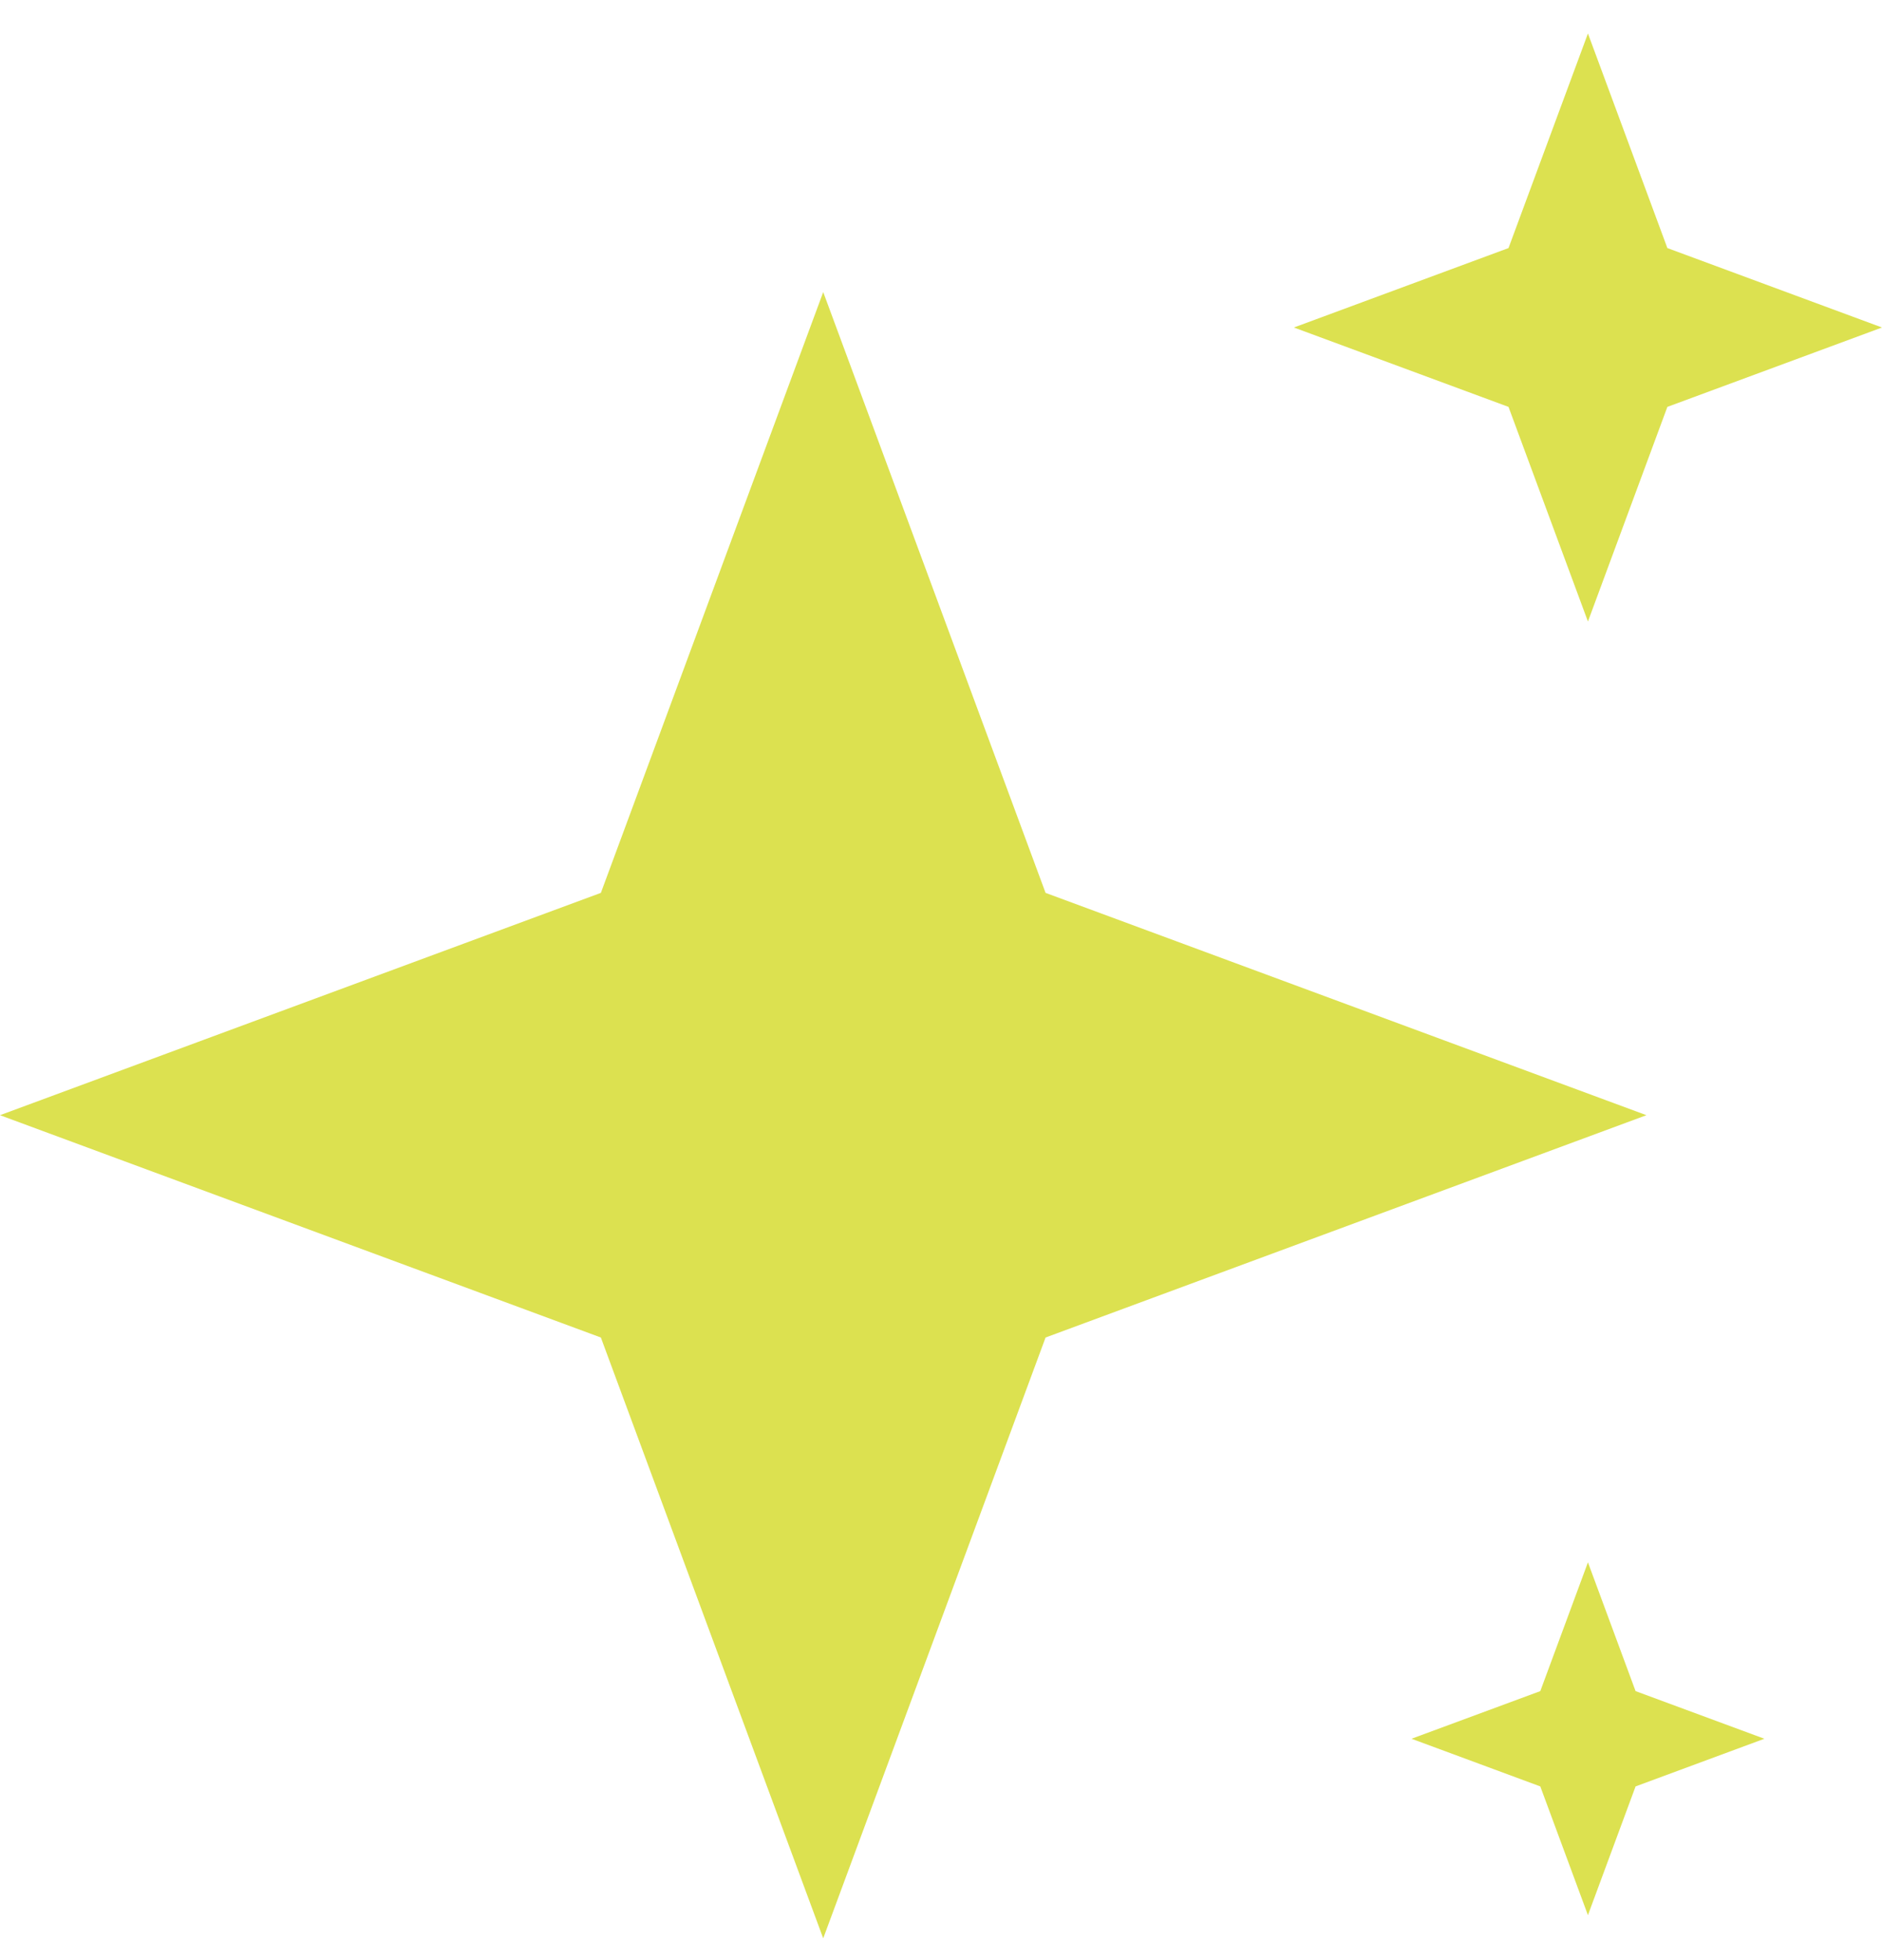
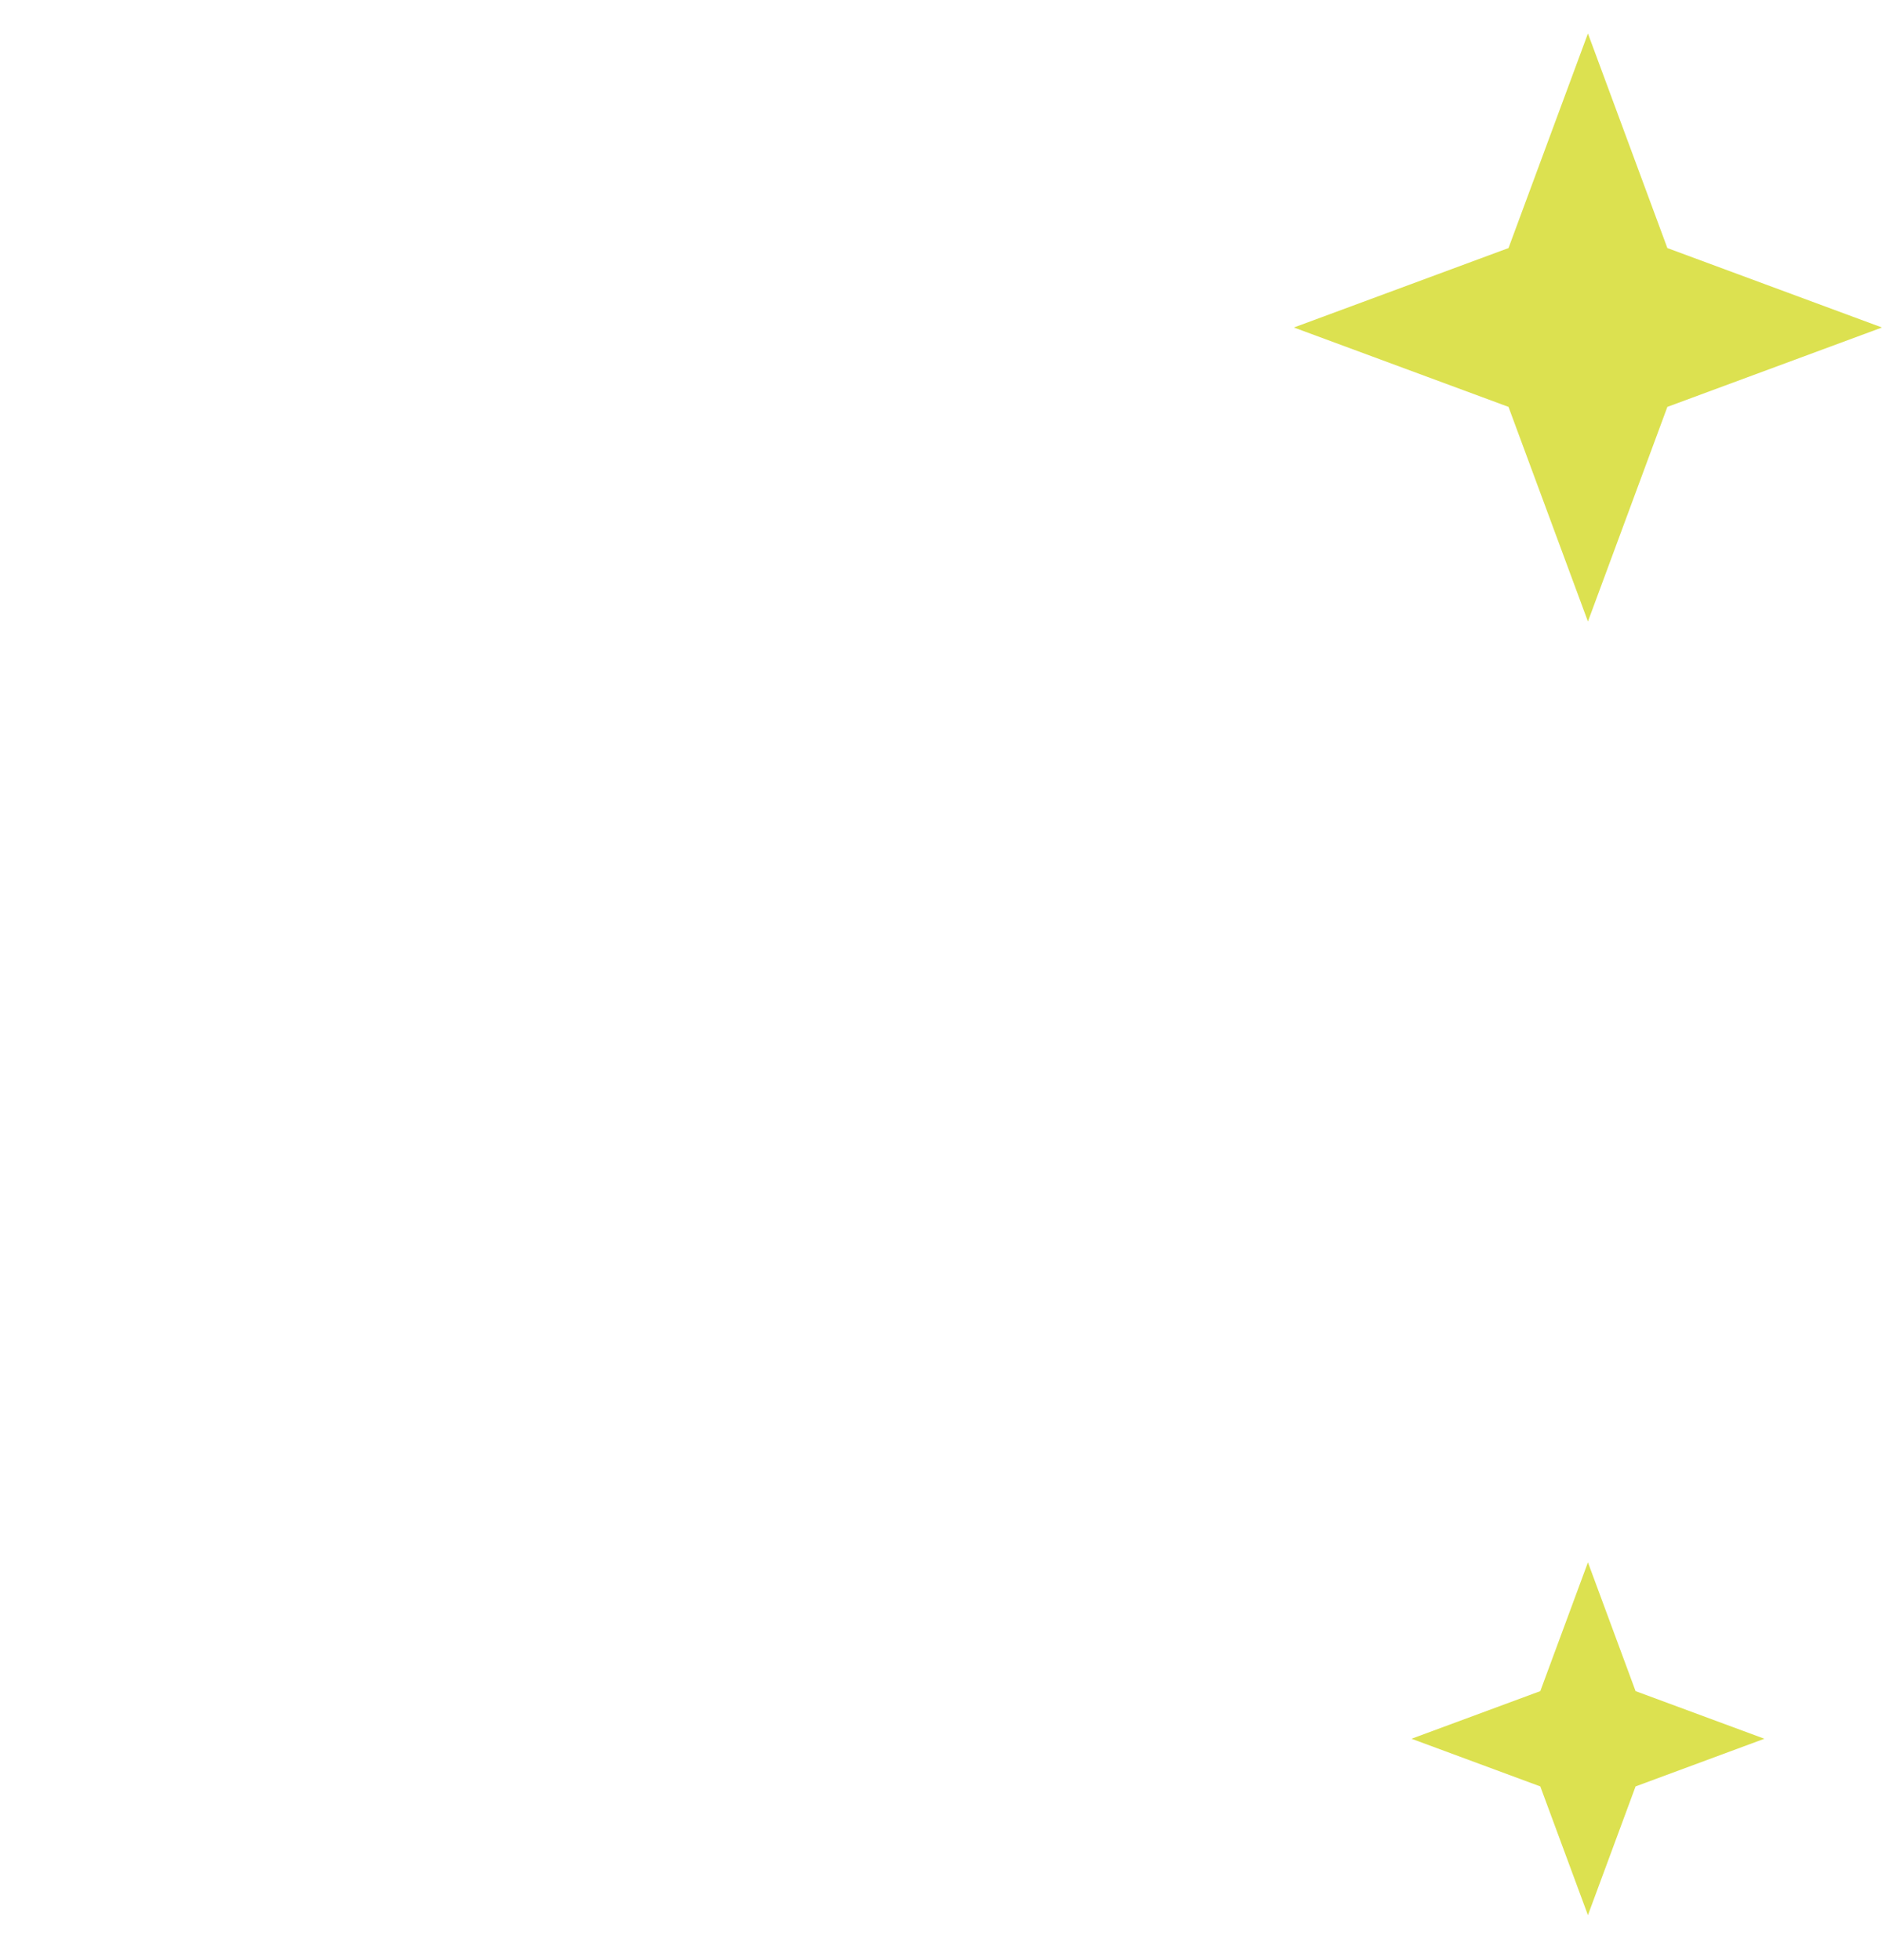
<svg xmlns="http://www.w3.org/2000/svg" width="48" height="50" viewBox="0 0 48 50" fill="none">
-   <path d="M20.996 7.451L26.667 22.776L41.992 28.447L26.667 34.118L20.996 49.444L15.325 34.118L0 28.447L15.325 22.776L20.996 7.451Z" fill="#DCE150" />
  <path d="M40.5 0.854L42.526 6.328L48 8.354L42.526 10.379L40.5 15.854L38.474 10.379L33 8.354L38.474 6.328L40.5 0.854Z" fill="#DCE150" />
  <path d="M40.5 39.853L41.715 43.138L45 44.353L41.715 45.569L40.5 48.853L39.285 45.569L36 44.353L39.285 43.138L40.5 39.853Z" fill="#DCE150" />
</svg>